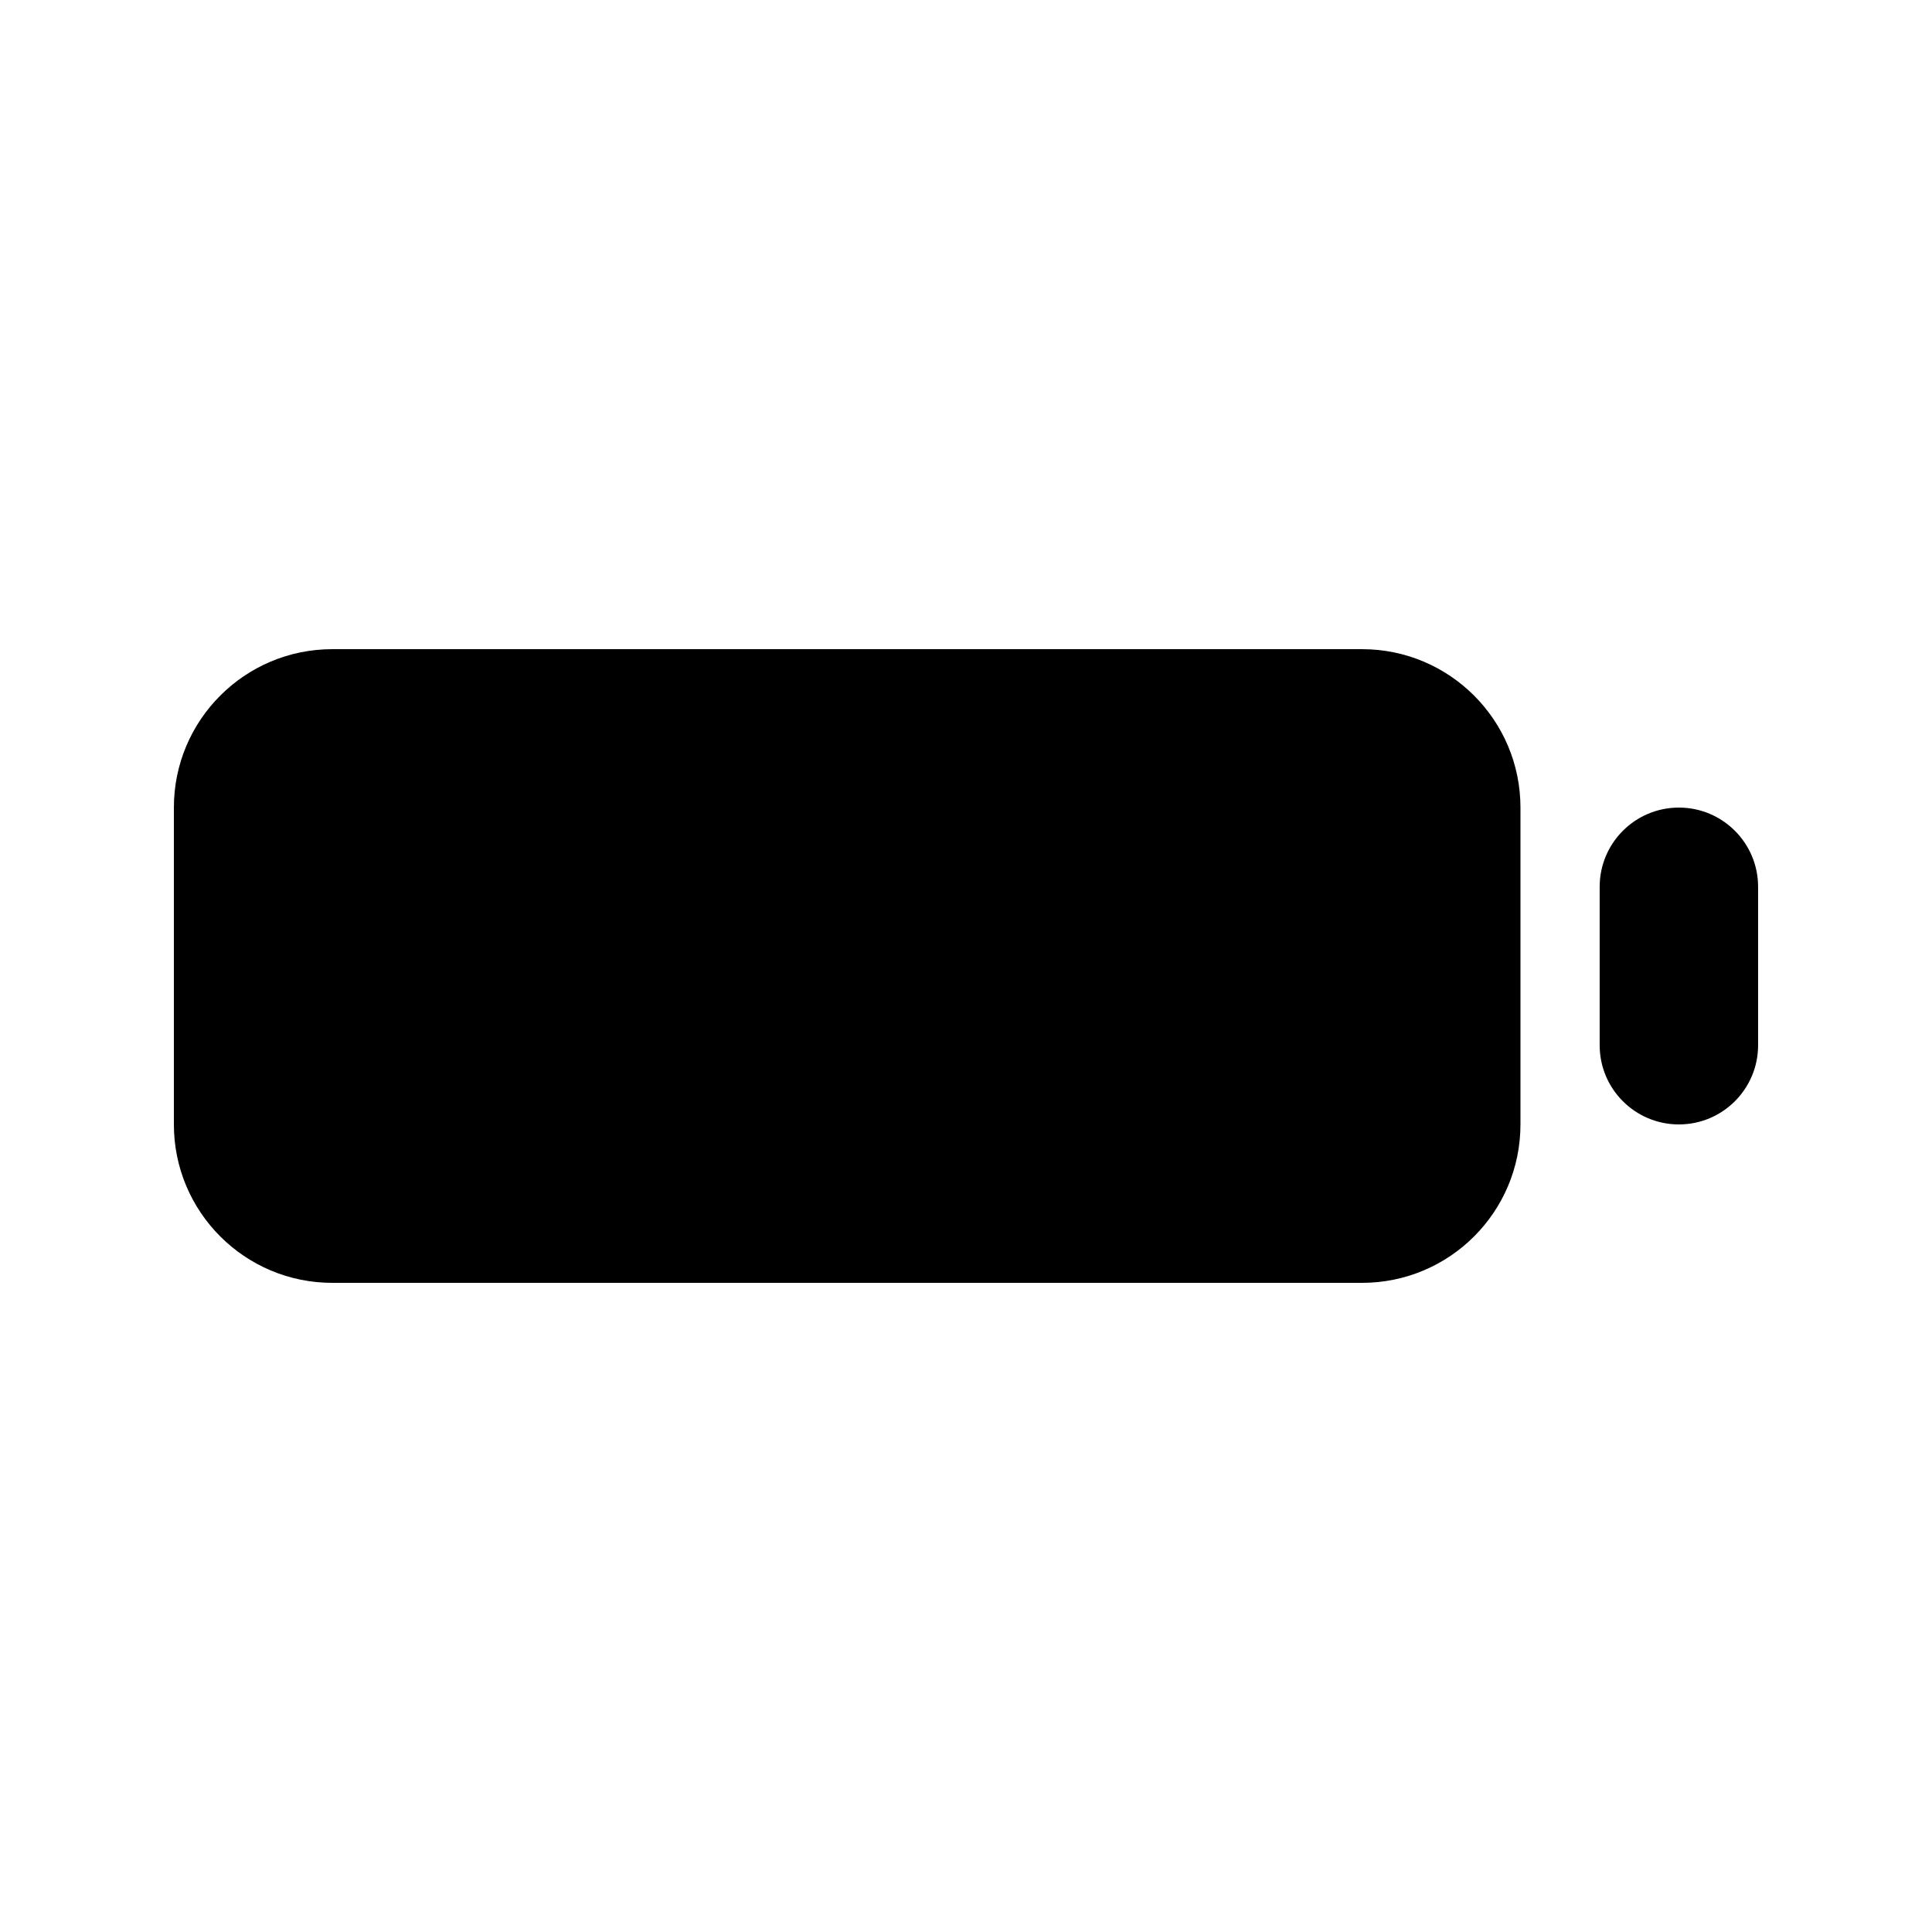
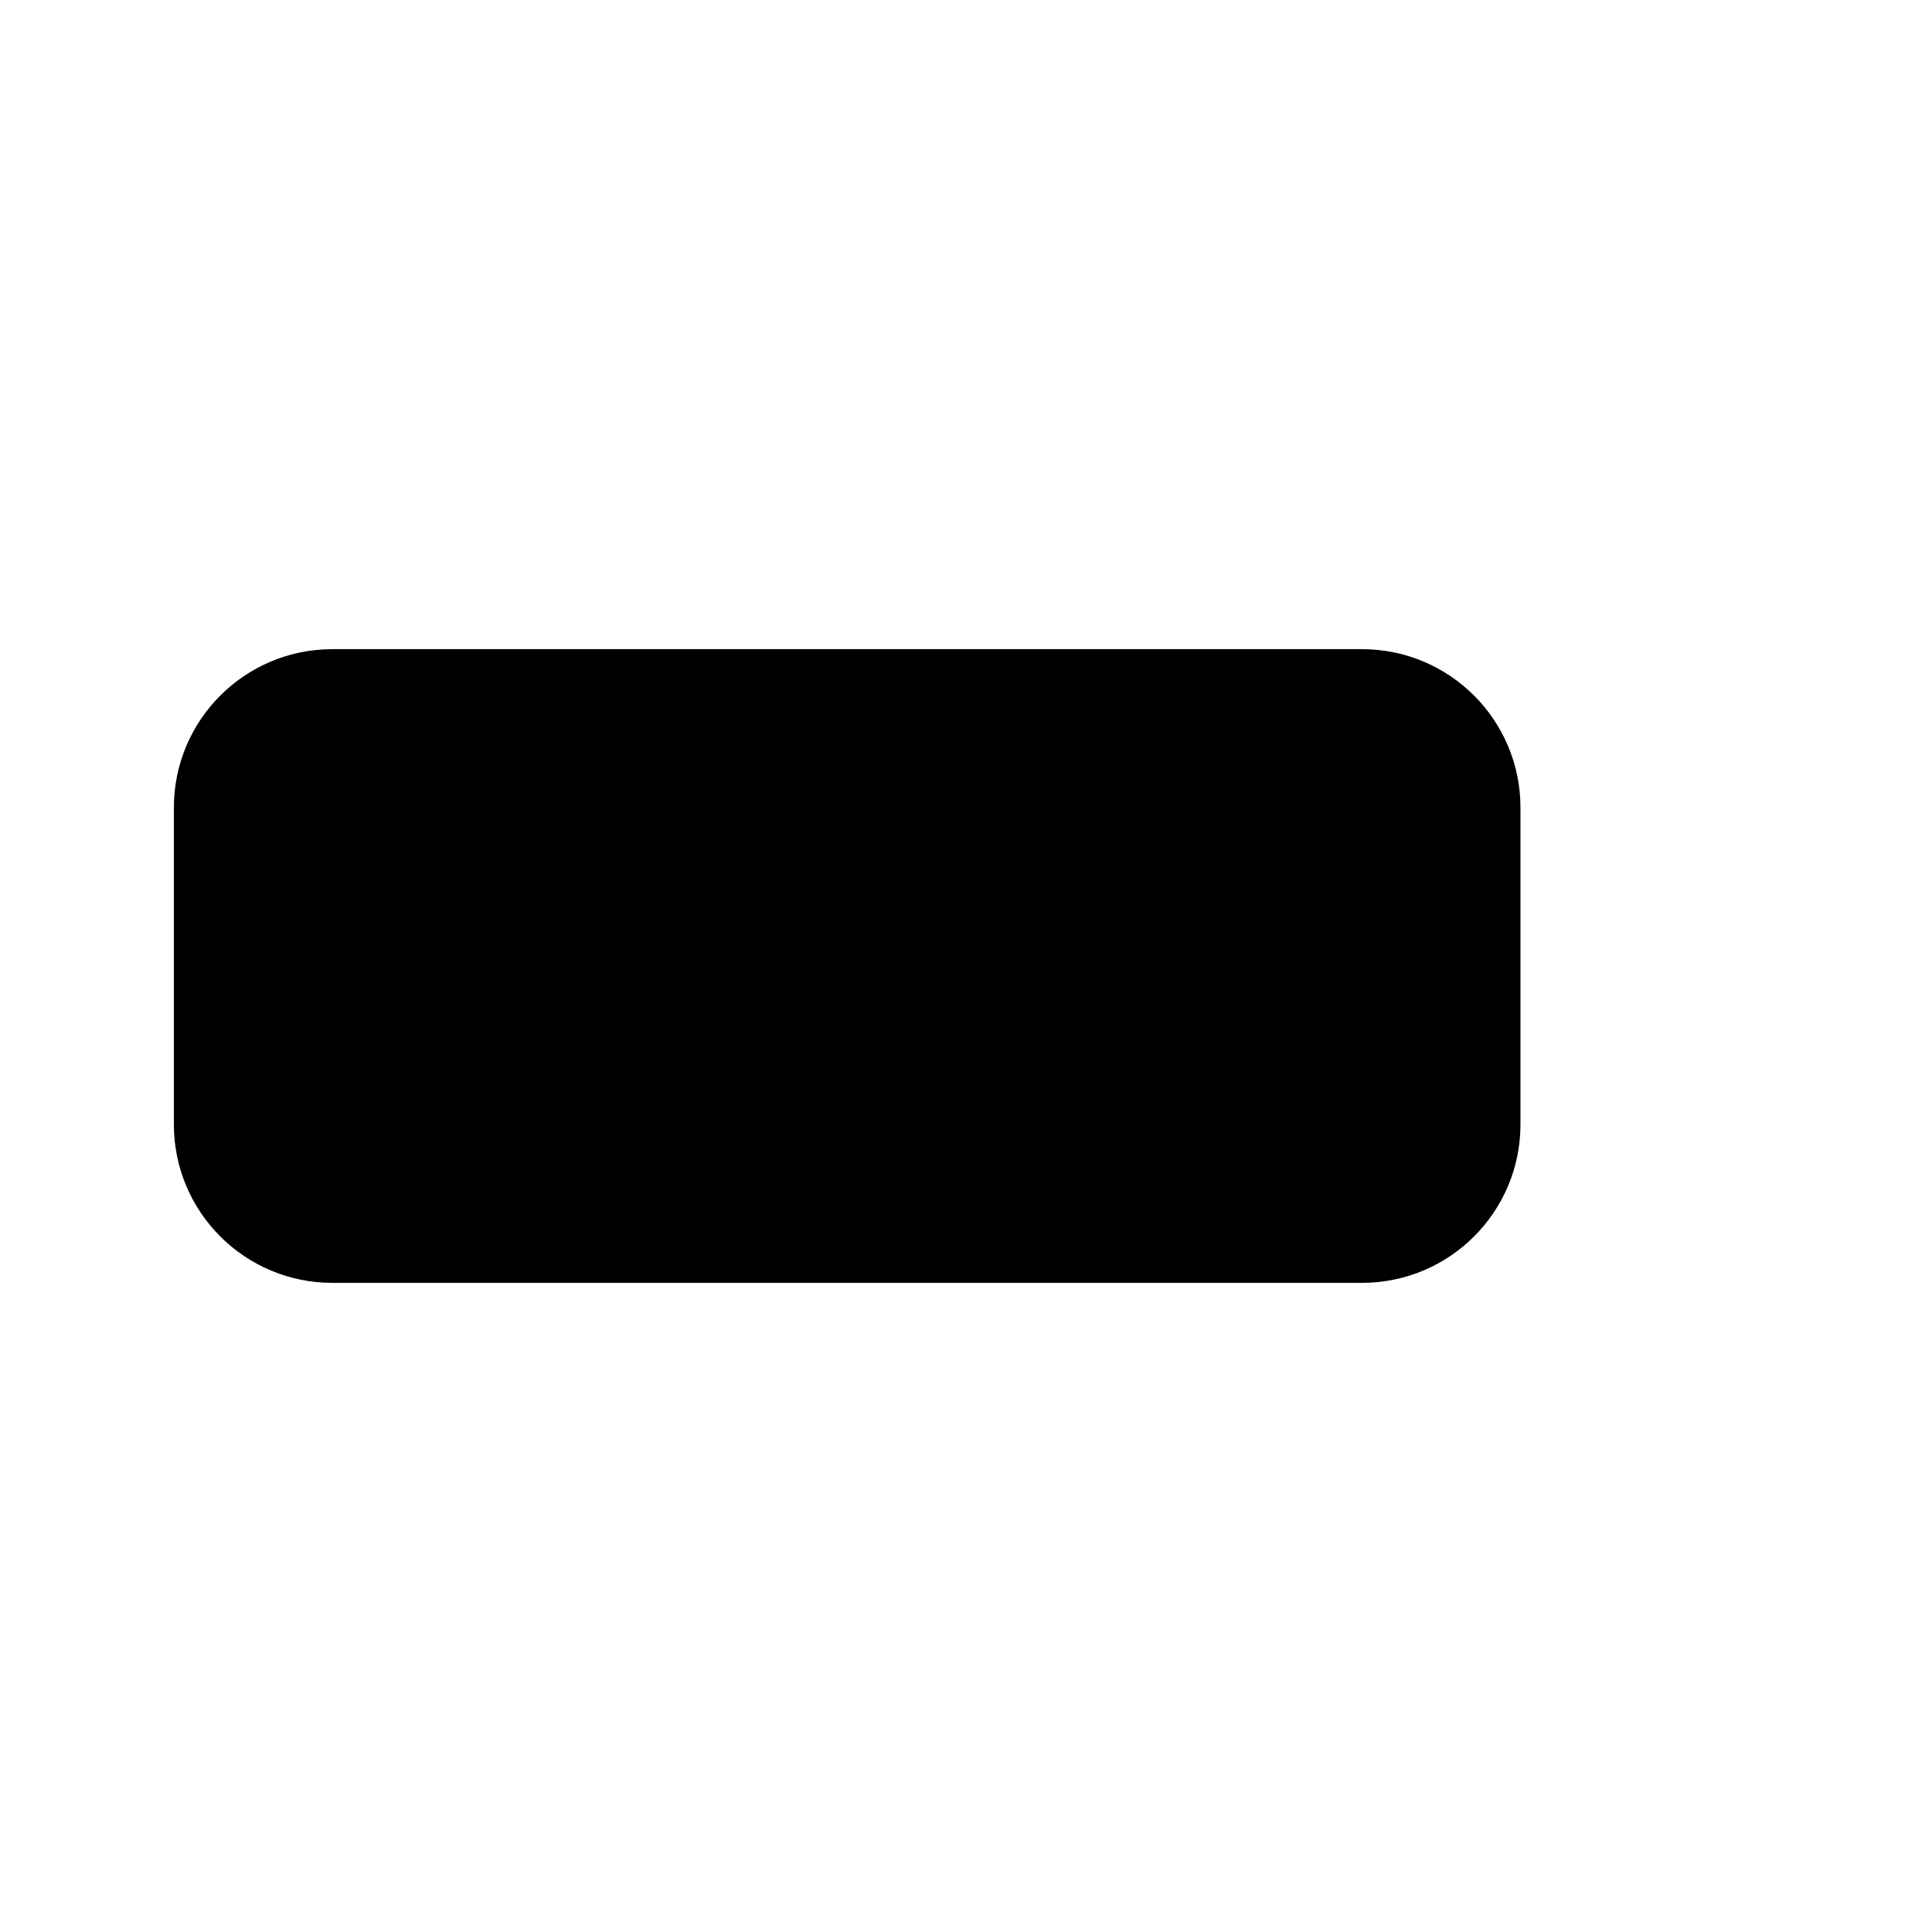
<svg xmlns="http://www.w3.org/2000/svg" fill="#000000" width="800px" height="800px" version="1.1" viewBox="144 144 512 512">
  <g>
    <path d="m190.08 358.02c0-23.188 18.797-41.984 41.984-41.984h272.89c23.191 0 41.984 18.797 41.984 41.984v83.969c0 23.188-18.793 41.98-41.984 41.98h-272.89c-23.188 0-41.984-18.793-41.984-41.98z" />
-     <path d="m567.93 379.01c0-11.594 9.398-20.992 20.992-20.992s20.992 9.398 20.992 20.992v41.984c0 11.594-9.398 20.992-20.992 20.992s-20.992-9.398-20.992-20.992z" />
  </g>
</svg>